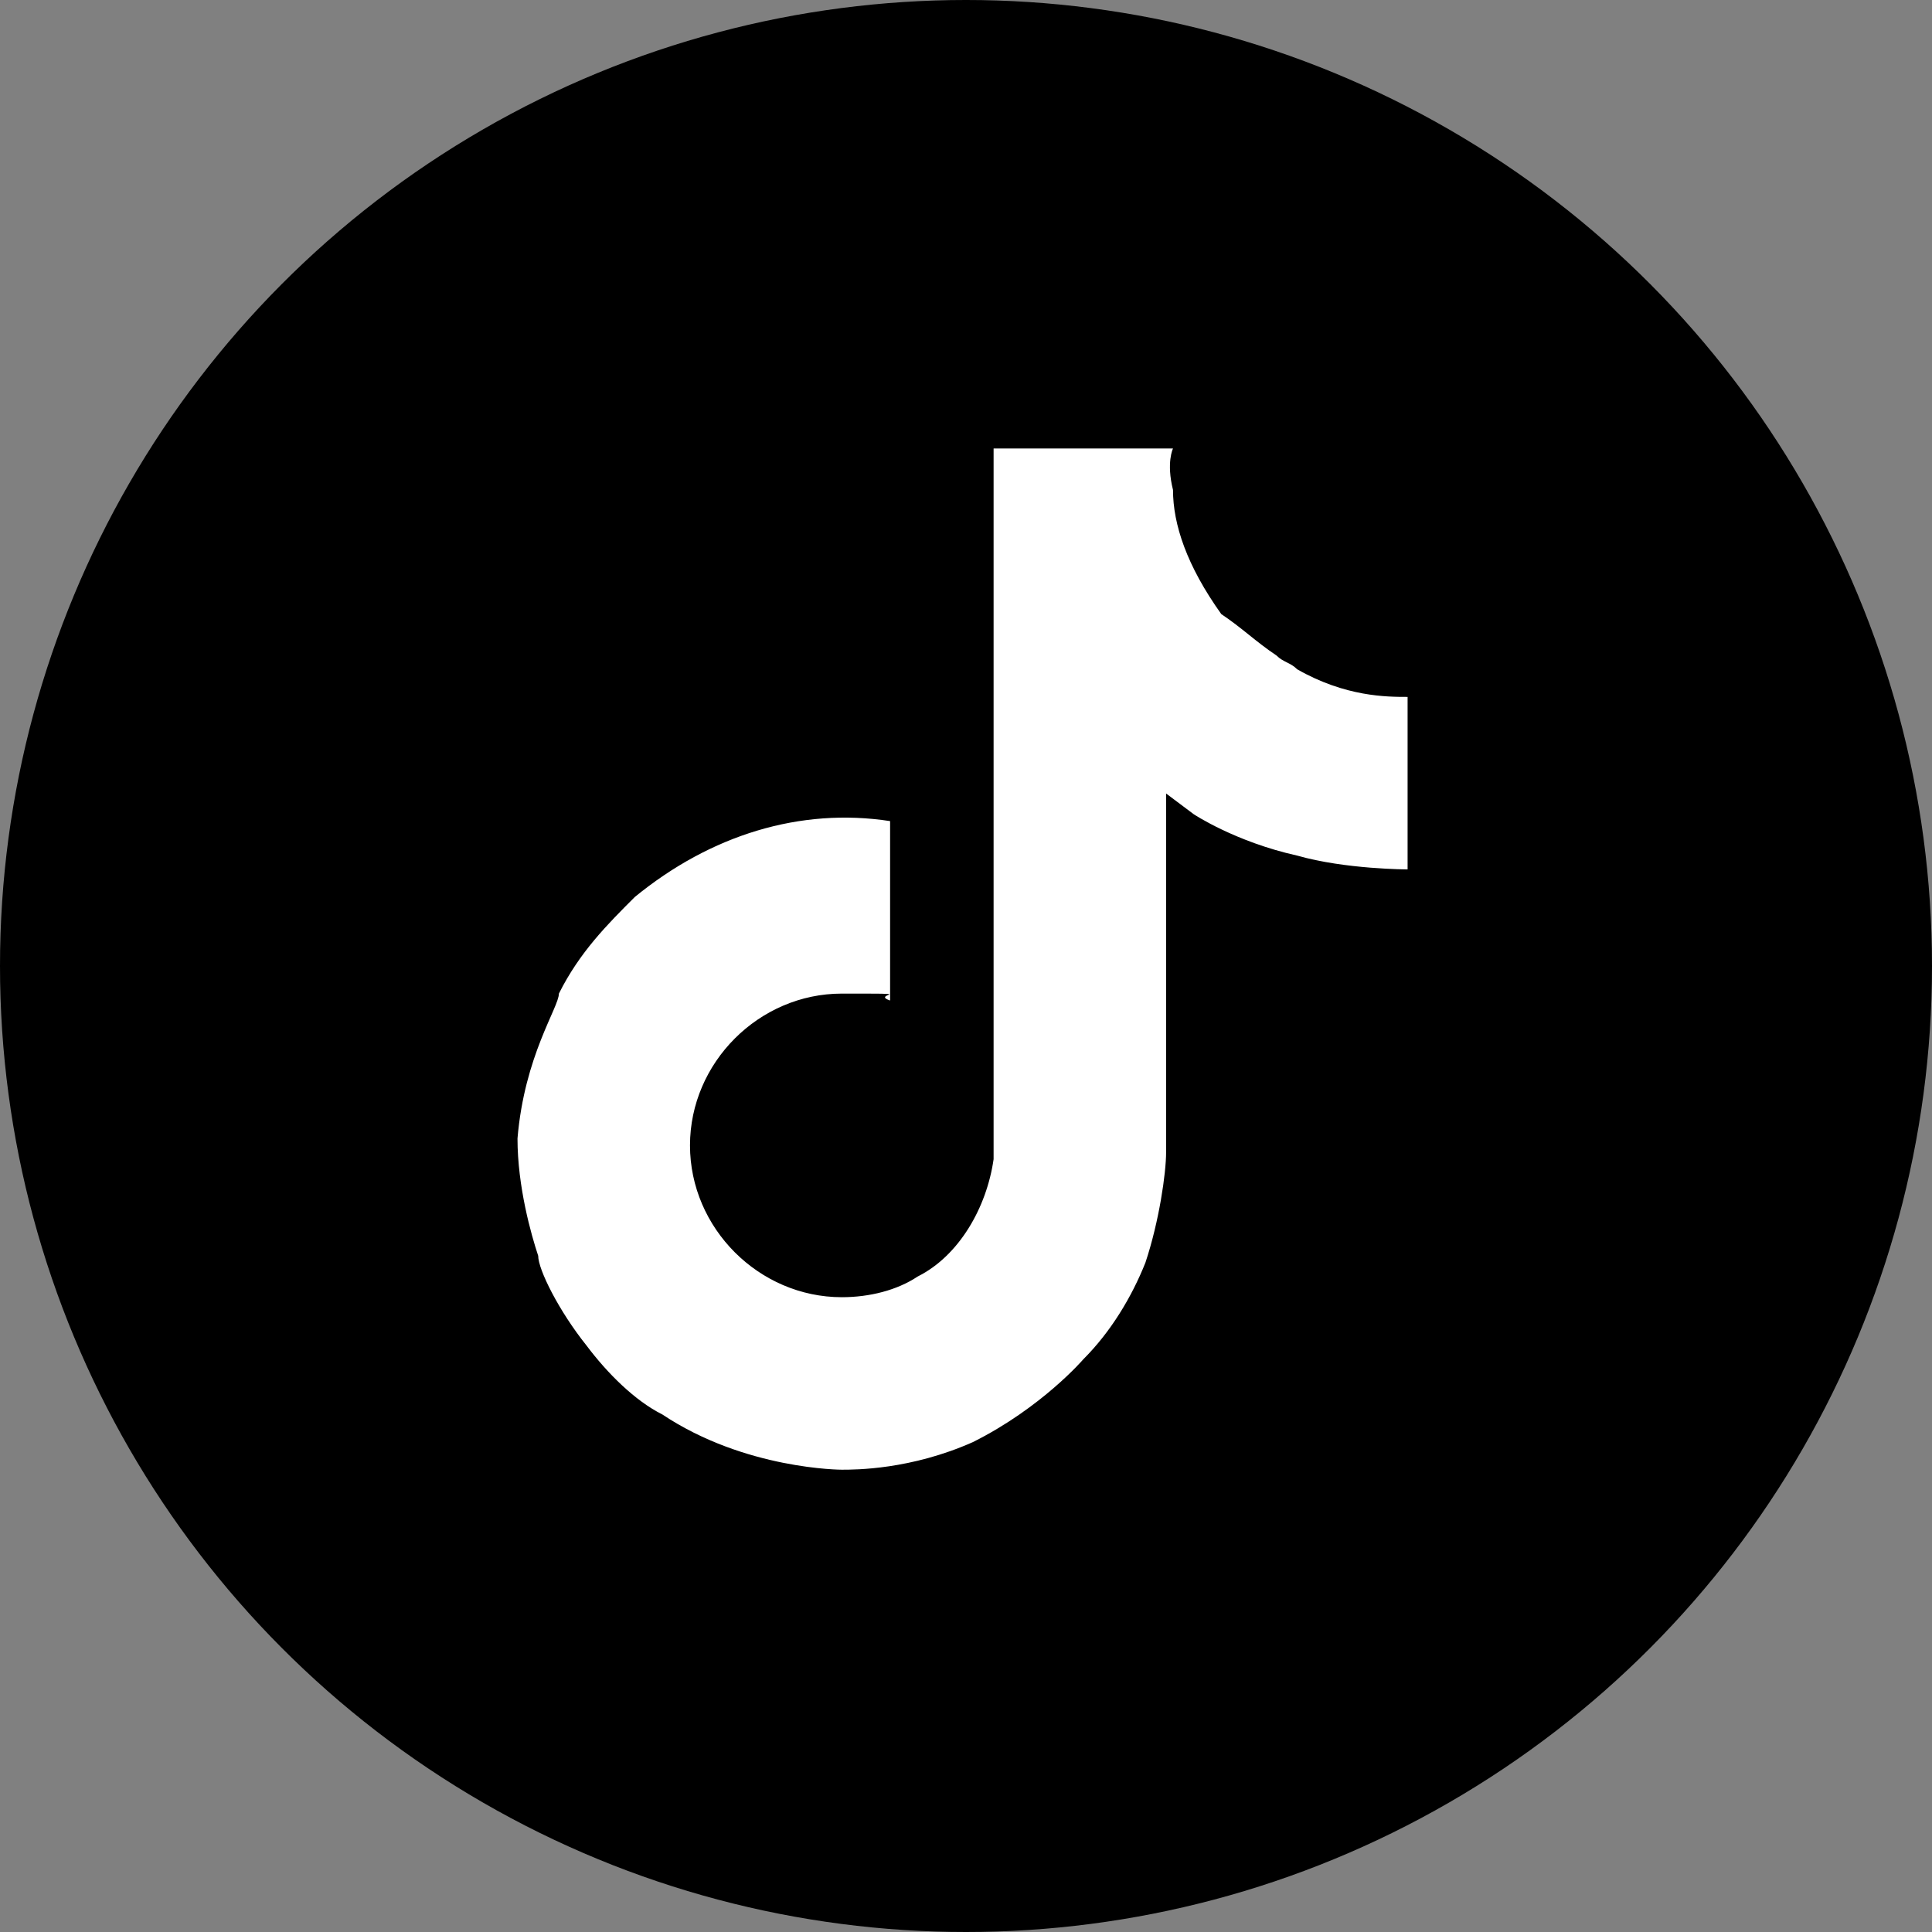
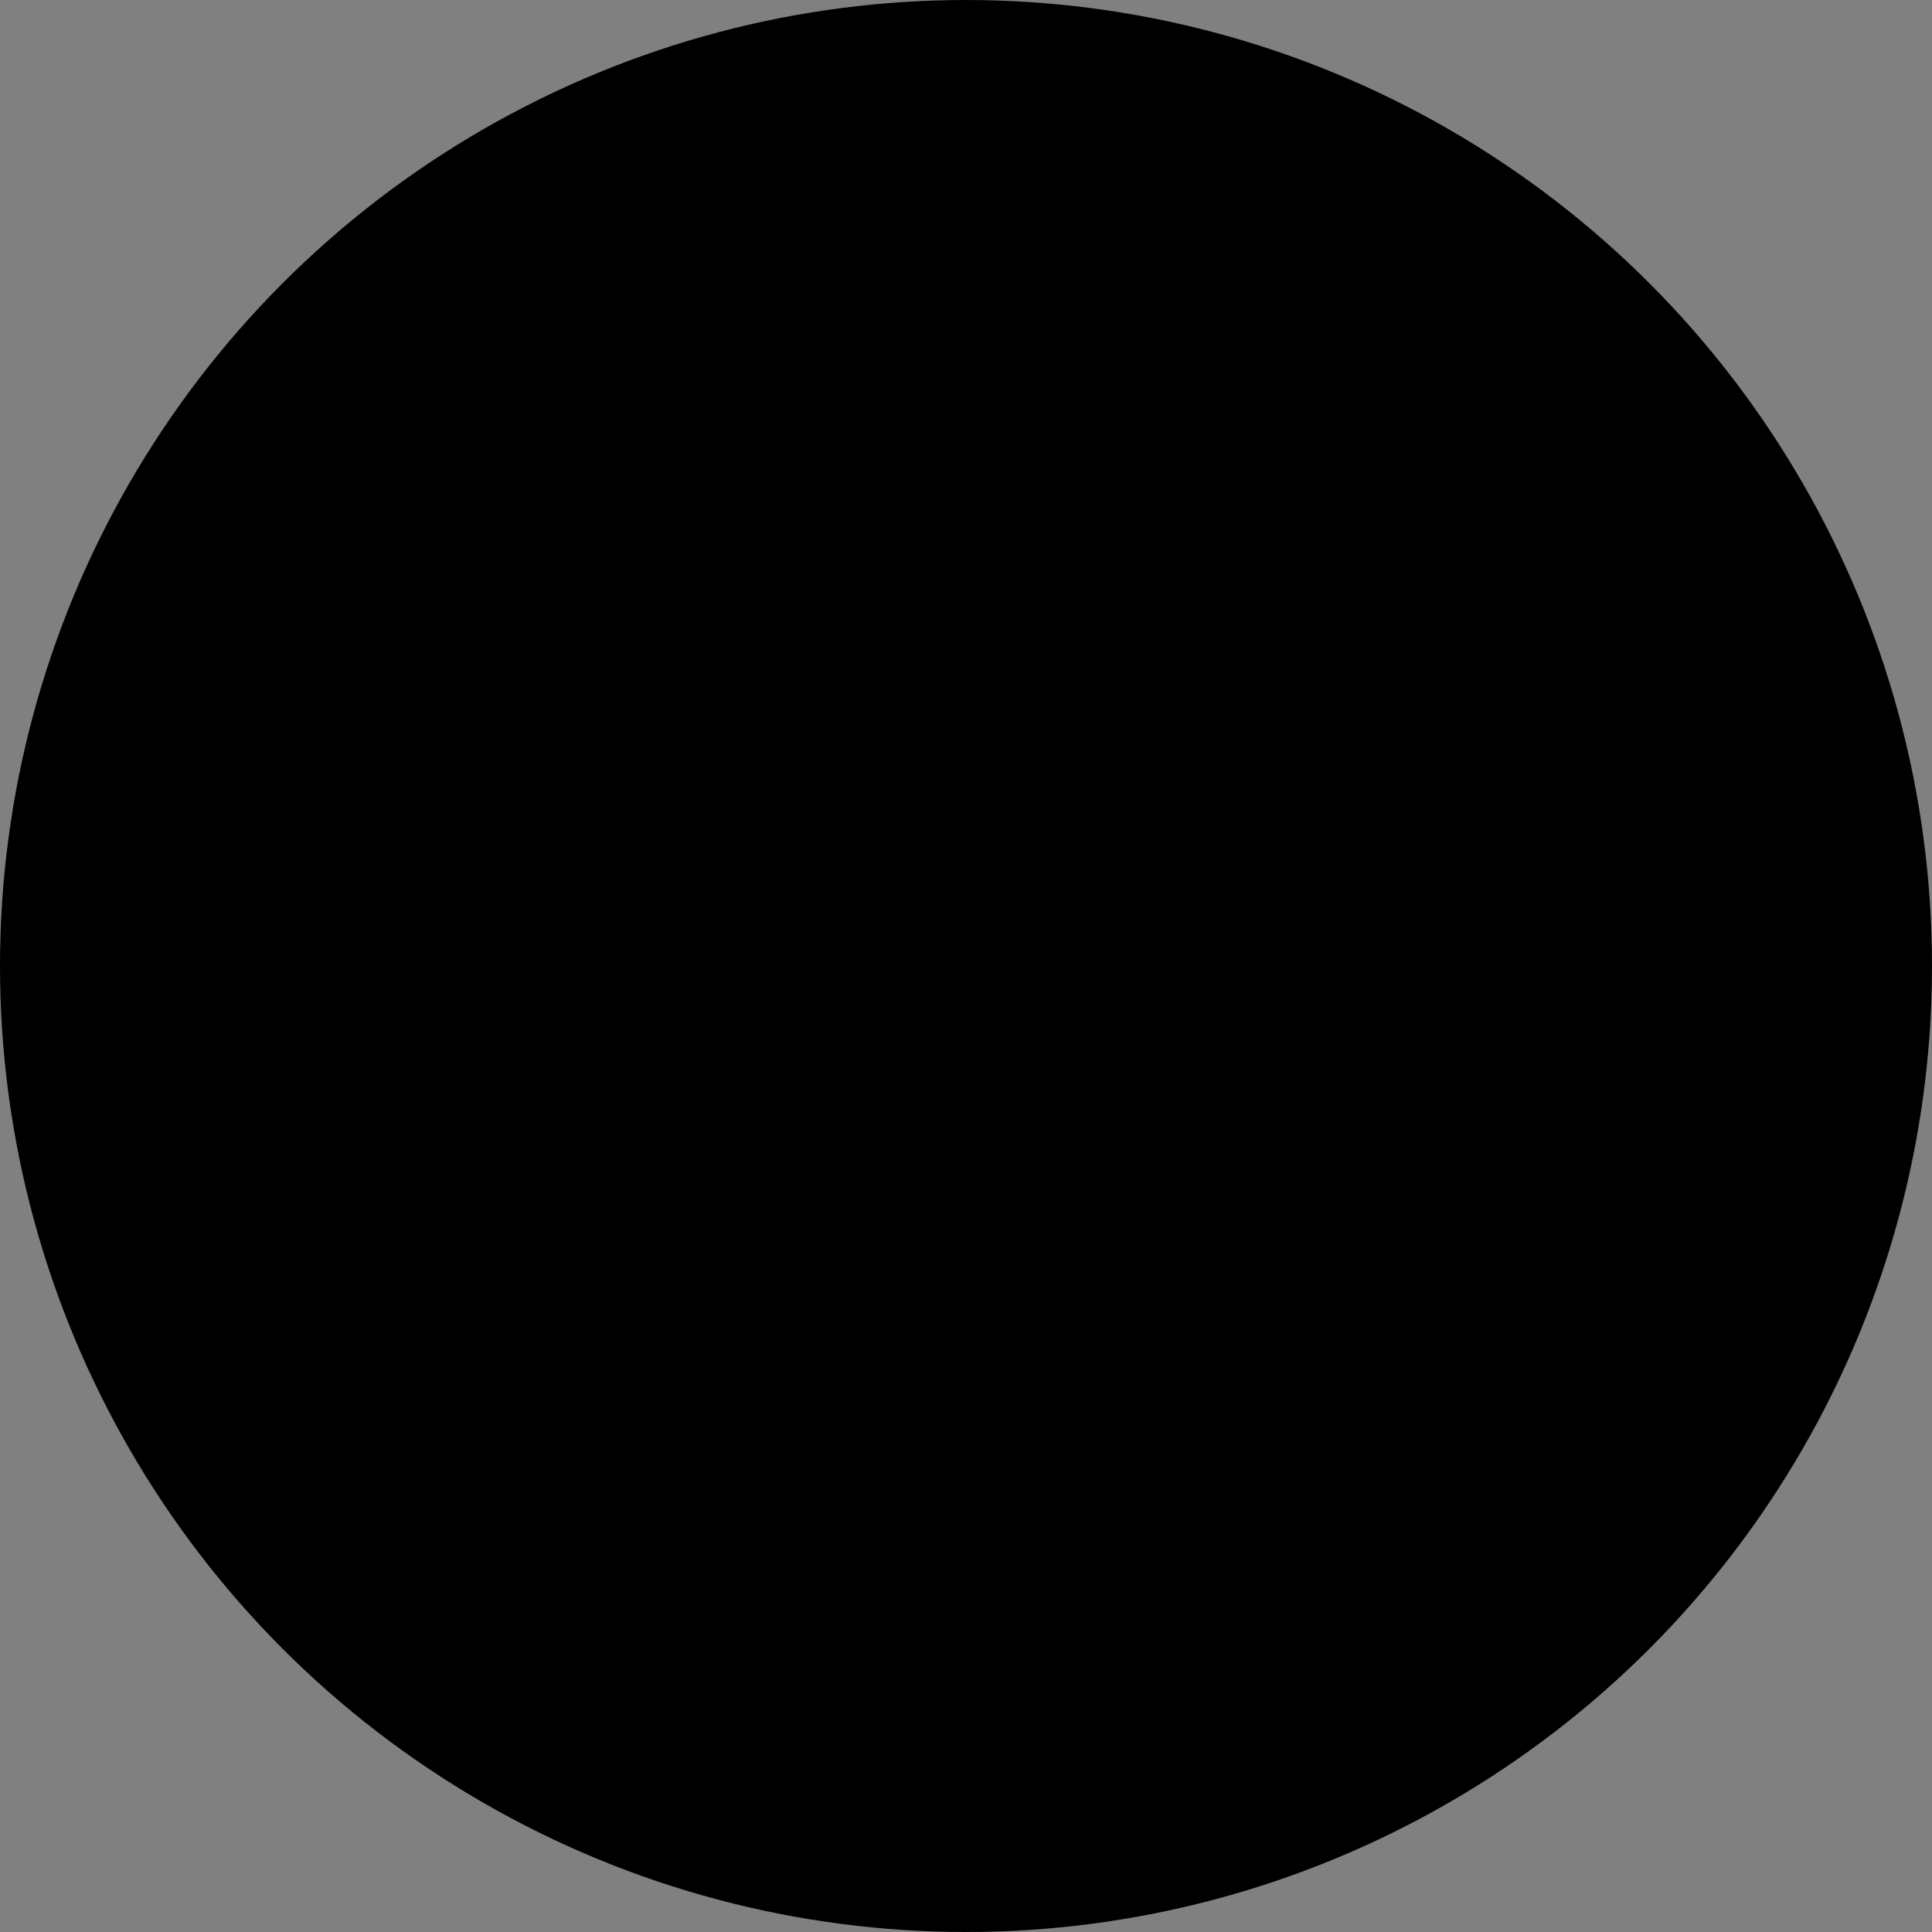
<svg xmlns="http://www.w3.org/2000/svg" id="Warstwa_1" version="1.1" viewBox="0 0 28 28">
  <rect x="0" y="0" width="28" height="28" fill="#808080" stroke="none" />
  <defs>
    <style>
      .st0 {
        fill: #fff;
      }
    </style>
  </defs>
  <circle cx="14" cy="14" r="14" />
-   <path class="st0" d="M18.8,9.7c-.1-.1-.2-.1-.3-.2-.3-.2-.5-.4-.8-.6-.5-.7-.7-1.3-.7-1.8h0c-.1-.4,0-.6,0-.6h-2.6v10.3h0c-.1.7-.5,1.4-1.1,1.7-.3.2-.7.3-1.1.3-1.2,0-2.2-1-2.2-2.2s1-2.2,2.2-2.2.4,0,.7.1v-2.6c-1.3-.2-2.6.2-3.7,1.1-.4.4-.8.8-1.1,1.4,0,.2-.5.9-.6,2.1,0,.7.2,1.4.3,1.7h0c0,.2.3.8.7,1.3.3.4.7.8,1.1,1h0c1.2.8,2.6.8,2.6.8.2,0,1,0,1.9-.4,1-.5,1.6-1.2,1.6-1.2.4-.4.7-.9.9-1.4.2-.6.3-1.3.3-1.6v-5.2l.4.3s.6.4,1.5.6c.7.2,1.6.2,1.6.2v-2.5c-.3,0-.9,0-1.6-.4Z" />
</svg>